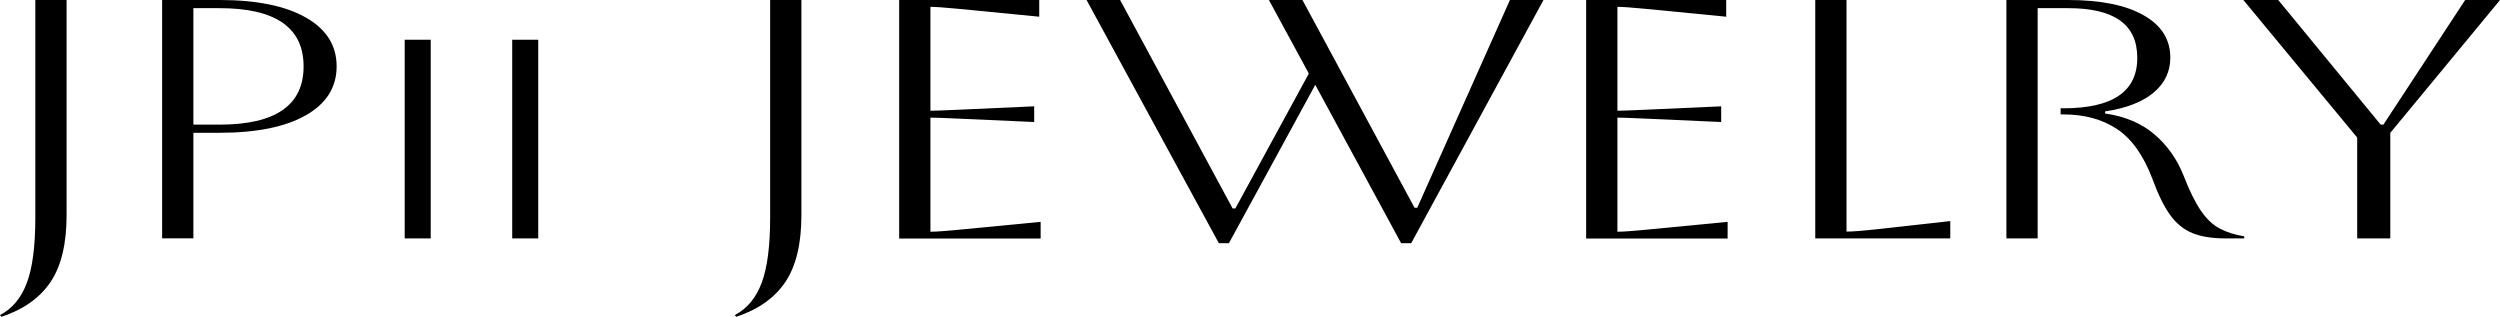
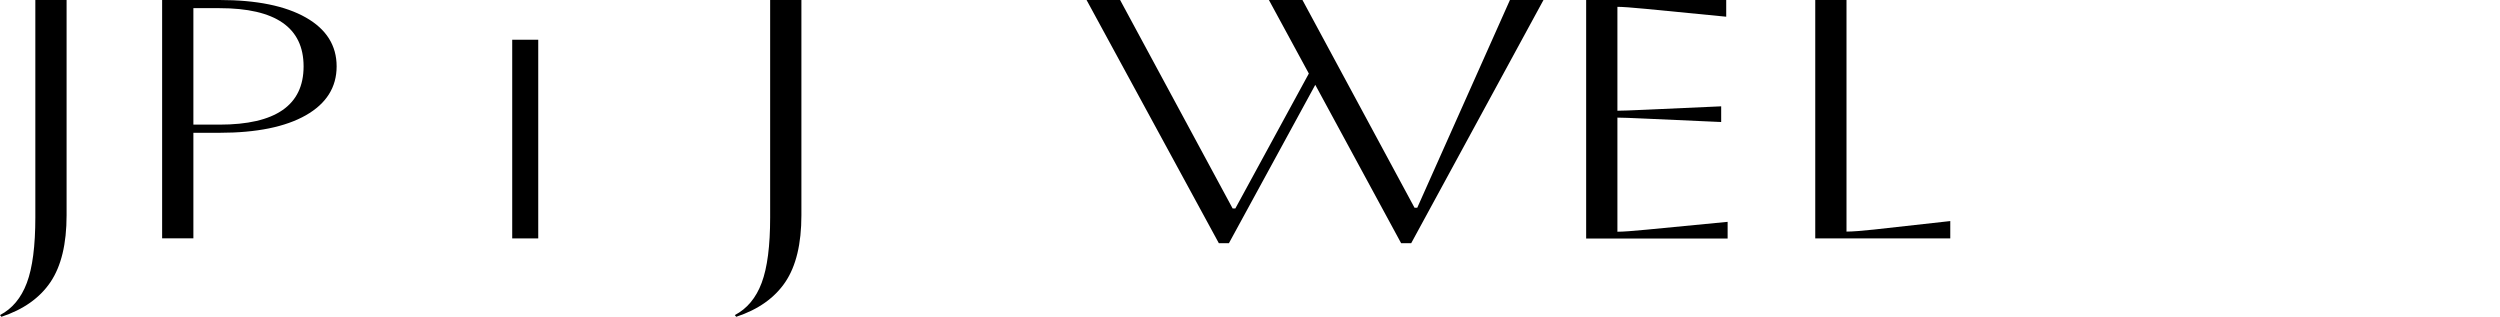
<svg xmlns="http://www.w3.org/2000/svg" viewBox="0 0 391.97 49.66" data-name="Layer 1" id="Layer_1">
  <g data-name="JPII JEWELRY Expanded" id="JPII_JEWELRY_Expanded">
    <path d="M5.54,34.07V0h4.9v33.75c0,4.49-.84,7.97-2.52,10.47-1.68,2.49-4.25,4.31-7.7,5.45l-.22-.27c1.92-1,3.32-2.68,4.21-5.05.89-2.37,1.33-5.79,1.33-10.28Z" />
    <path d="M25.42,37.38V0h9c5.81,0,10.32.92,13.54,2.75,3.22,1.83,4.82,4.39,4.82,7.66s-1.61,5.83-4.82,7.66c-3.22,1.83-7.73,2.75-13.54,2.75h-4.1v16.55h-4.9ZM34.42,1.28h-4.1v18.26h4.1c8.78,0,13.18-3.04,13.18-9.13S43.2,1.28,34.42,1.28Z" />
-     <path d="M63.45,37.38V6.23h4.08v31.15h-4.08Z" />
    <path d="M80.31,37.38V6.23h4.08v31.15h-4.08Z" />
    <path d="M120.75,34.07V0h4.9v33.75c0,4.49-.84,7.97-2.52,10.47-1.68,2.49-4.25,4.31-7.7,5.45l-.22-.27c1.92-1,3.32-2.68,4.21-5.05.89-2.37,1.33-5.79,1.33-10.28Z" />
-     <path d="M140.98,37.38V0h21.96v2.62l-12.6-1.23c-2.21-.21-3.7-.32-4.46-.32v16.29c.62,0,2.11-.05,4.46-.16l11.81-.53v2.46l-11.81-.53c-2.35-.11-3.84-.16-4.46-.16v17.89c.86,0,2.38-.11,4.54-.32l12.74-1.23v2.62h-22.18Z" />
    <path d="M170.36,0h5.26l17.64,32.68h.43l11.52-21.15-6.26-11.53h5.26l17.57,32.57h.43L236.74,0h5.26l-20.74,38.13h-1.58l-13.46-24.83-13.54,24.83h-1.58L170.36,0Z" />
    <path d="M248.69,37.38V0h21.96v2.62l-12.6-1.23c-2.21-.21-3.7-.32-4.46-.32v16.29c.62,0,2.11-.05,4.46-.16l11.81-.53v2.46l-11.81-.53c-2.35-.11-3.84-.16-4.46-.16v17.89c.86,0,2.38-.11,4.54-.32l12.74-1.23v2.62h-22.18Z" />
    <path d="M284.62,0h4.89v36.31c.91,0,2.35-.11,4.32-.32l11.95-1.33v2.72h-21.17V0Z" />
-     <path d="M314.58,0h9.65c5.09,0,9.04.79,11.84,2.38,2.81,1.58,4.21,3.8,4.21,6.65,0,2.21-.88,4.04-2.63,5.5-1.75,1.46-4.28,2.44-7.6,2.94v.32c3.17.46,5.76,1.57,7.78,3.31,2.02,1.74,3.53,3.9,4.54,6.46.91,2.35,1.81,4.17,2.7,5.47.89,1.3,1.87,2.23,2.95,2.8,1.08.57,2.36.98,3.85,1.23v.32h-2.95c-2.11,0-3.85-.28-5.22-.85-1.37-.57-2.53-1.53-3.49-2.88-.96-1.35-1.87-3.22-2.74-5.61-1.39-3.67-3.24-6.27-5.54-7.8-2.3-1.53-5.11-2.3-8.42-2.3h-.43v-.96h.43c7.73,0,11.59-2.63,11.59-7.9s-3.62-7.8-10.87-7.8h-4.75v36.1h-4.9V0Z" />
-     <path d="M369.58,37.38v-15.81L351.73,0h5.47l16.06,19.54h.43l12.82-19.54h5.47l-17.21,20.83v16.55h-5.18Z" />
  </g>
</svg>